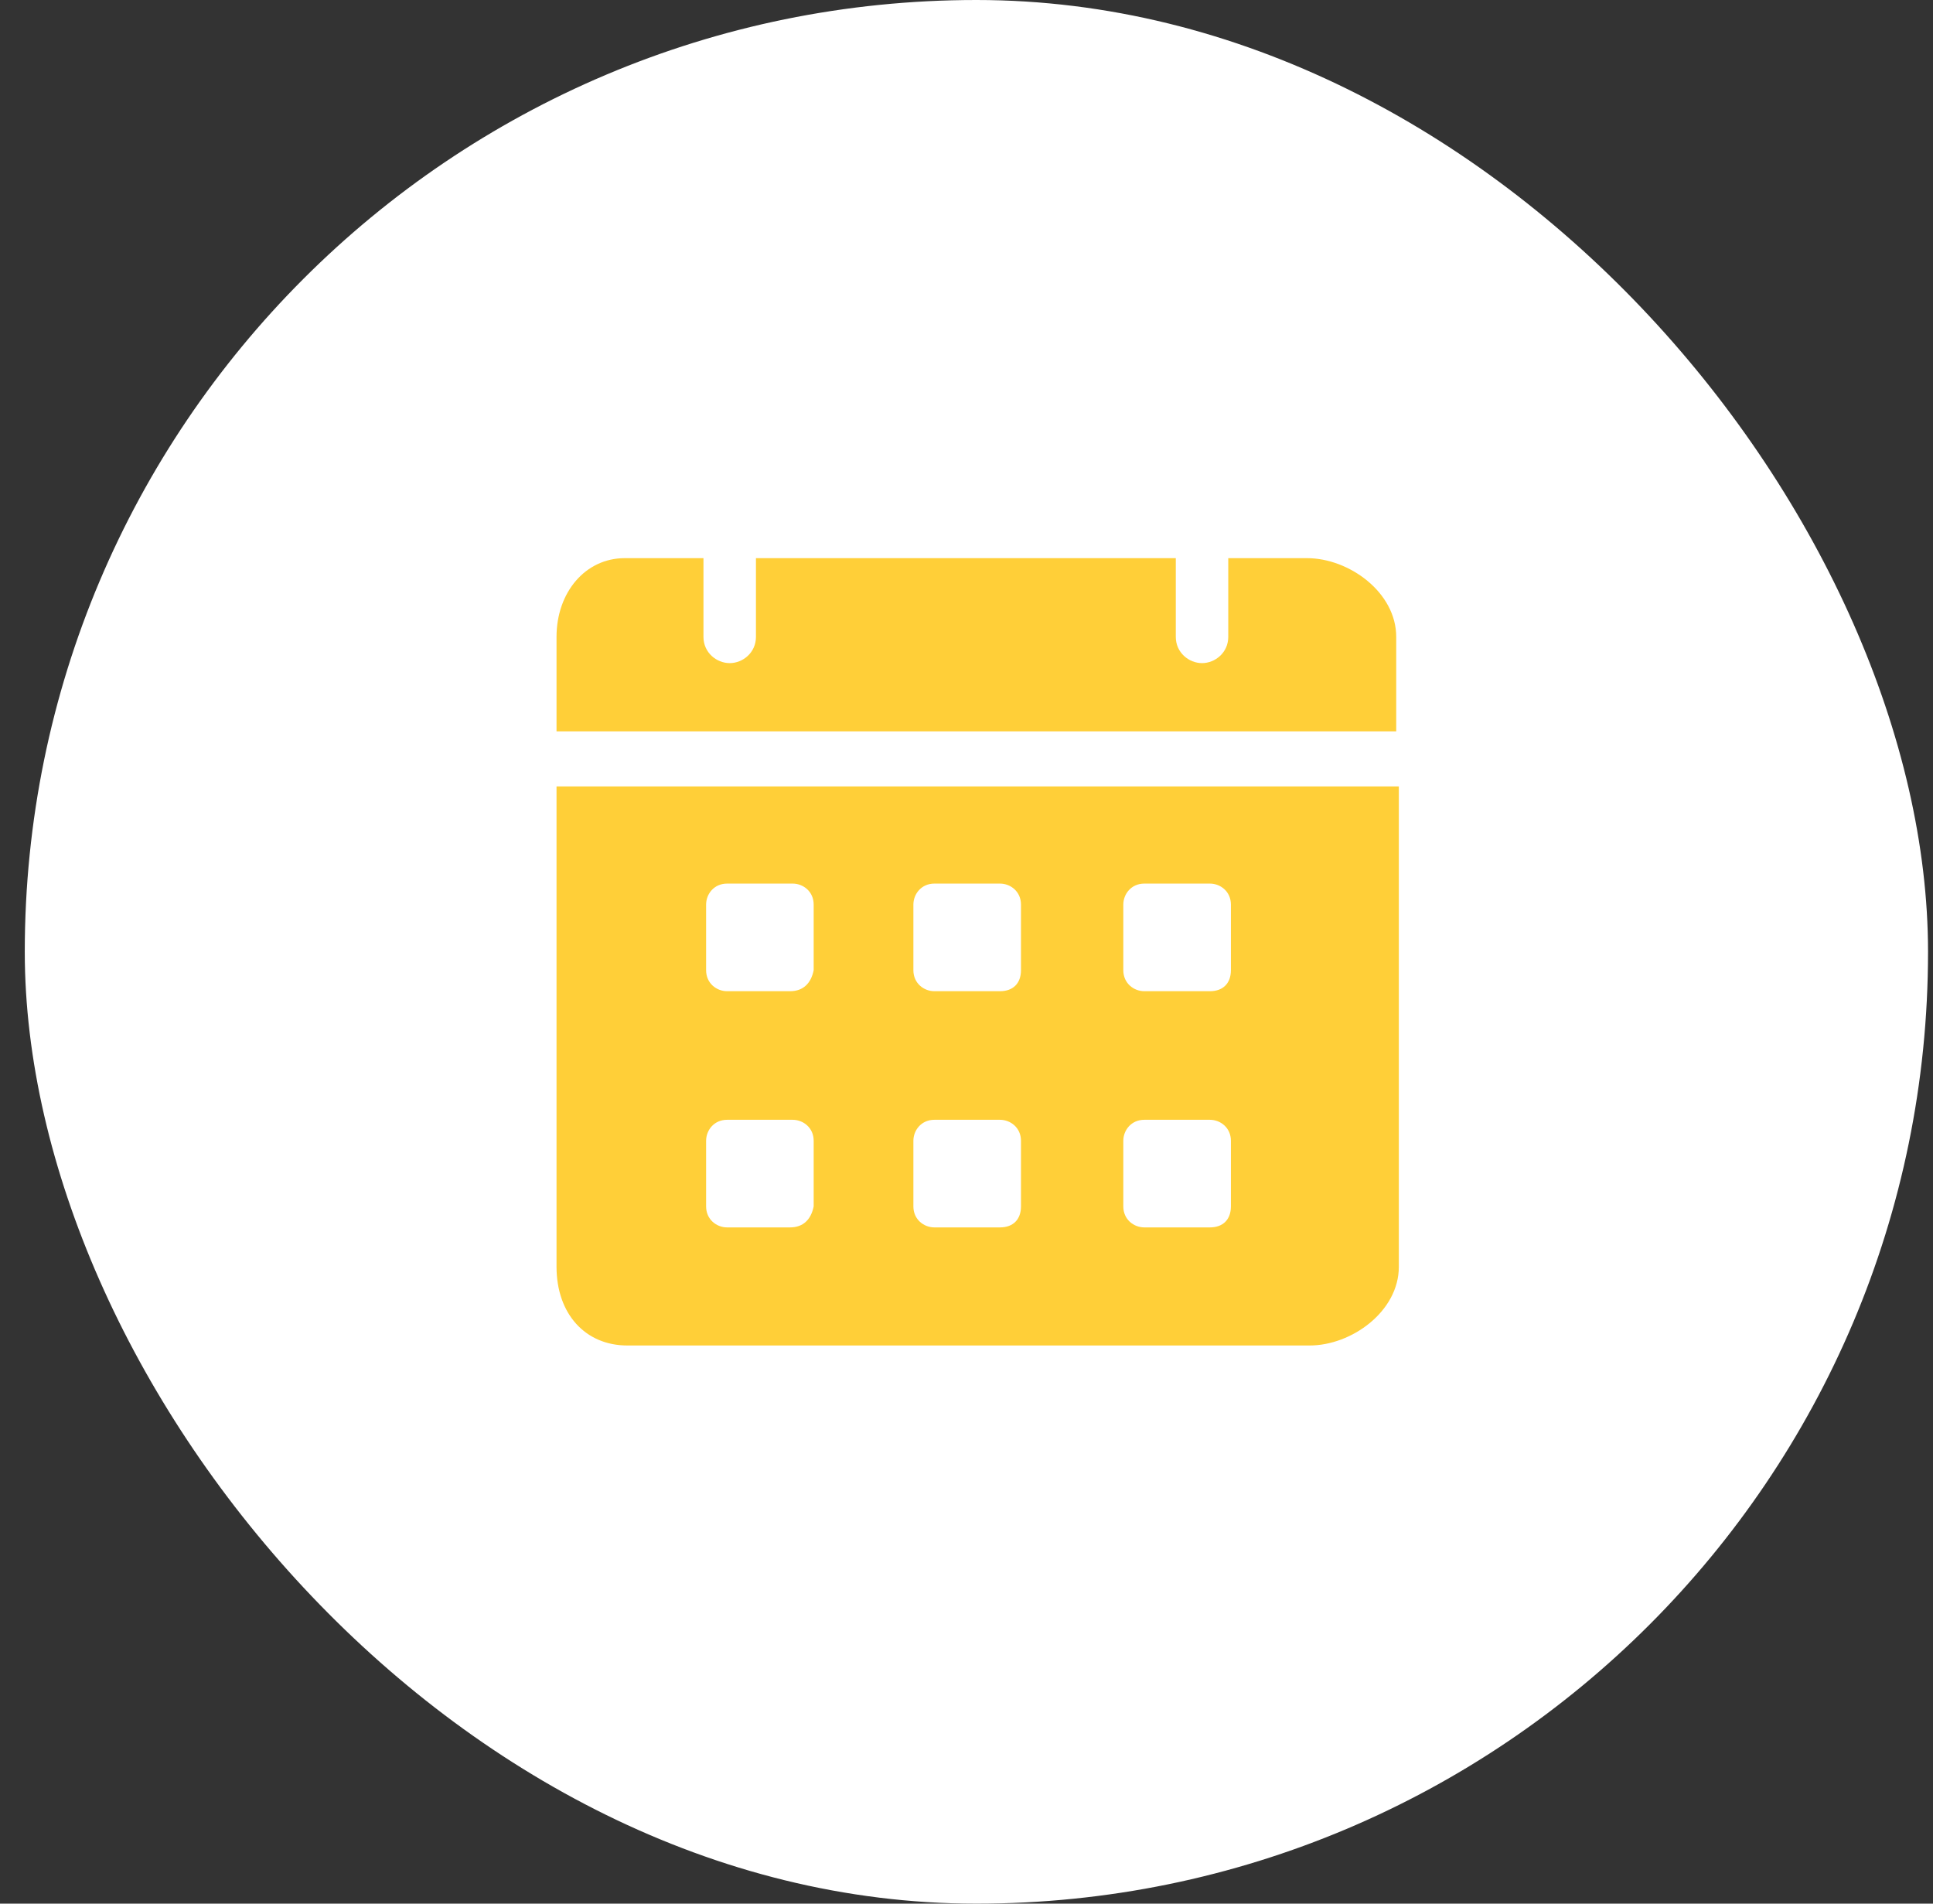
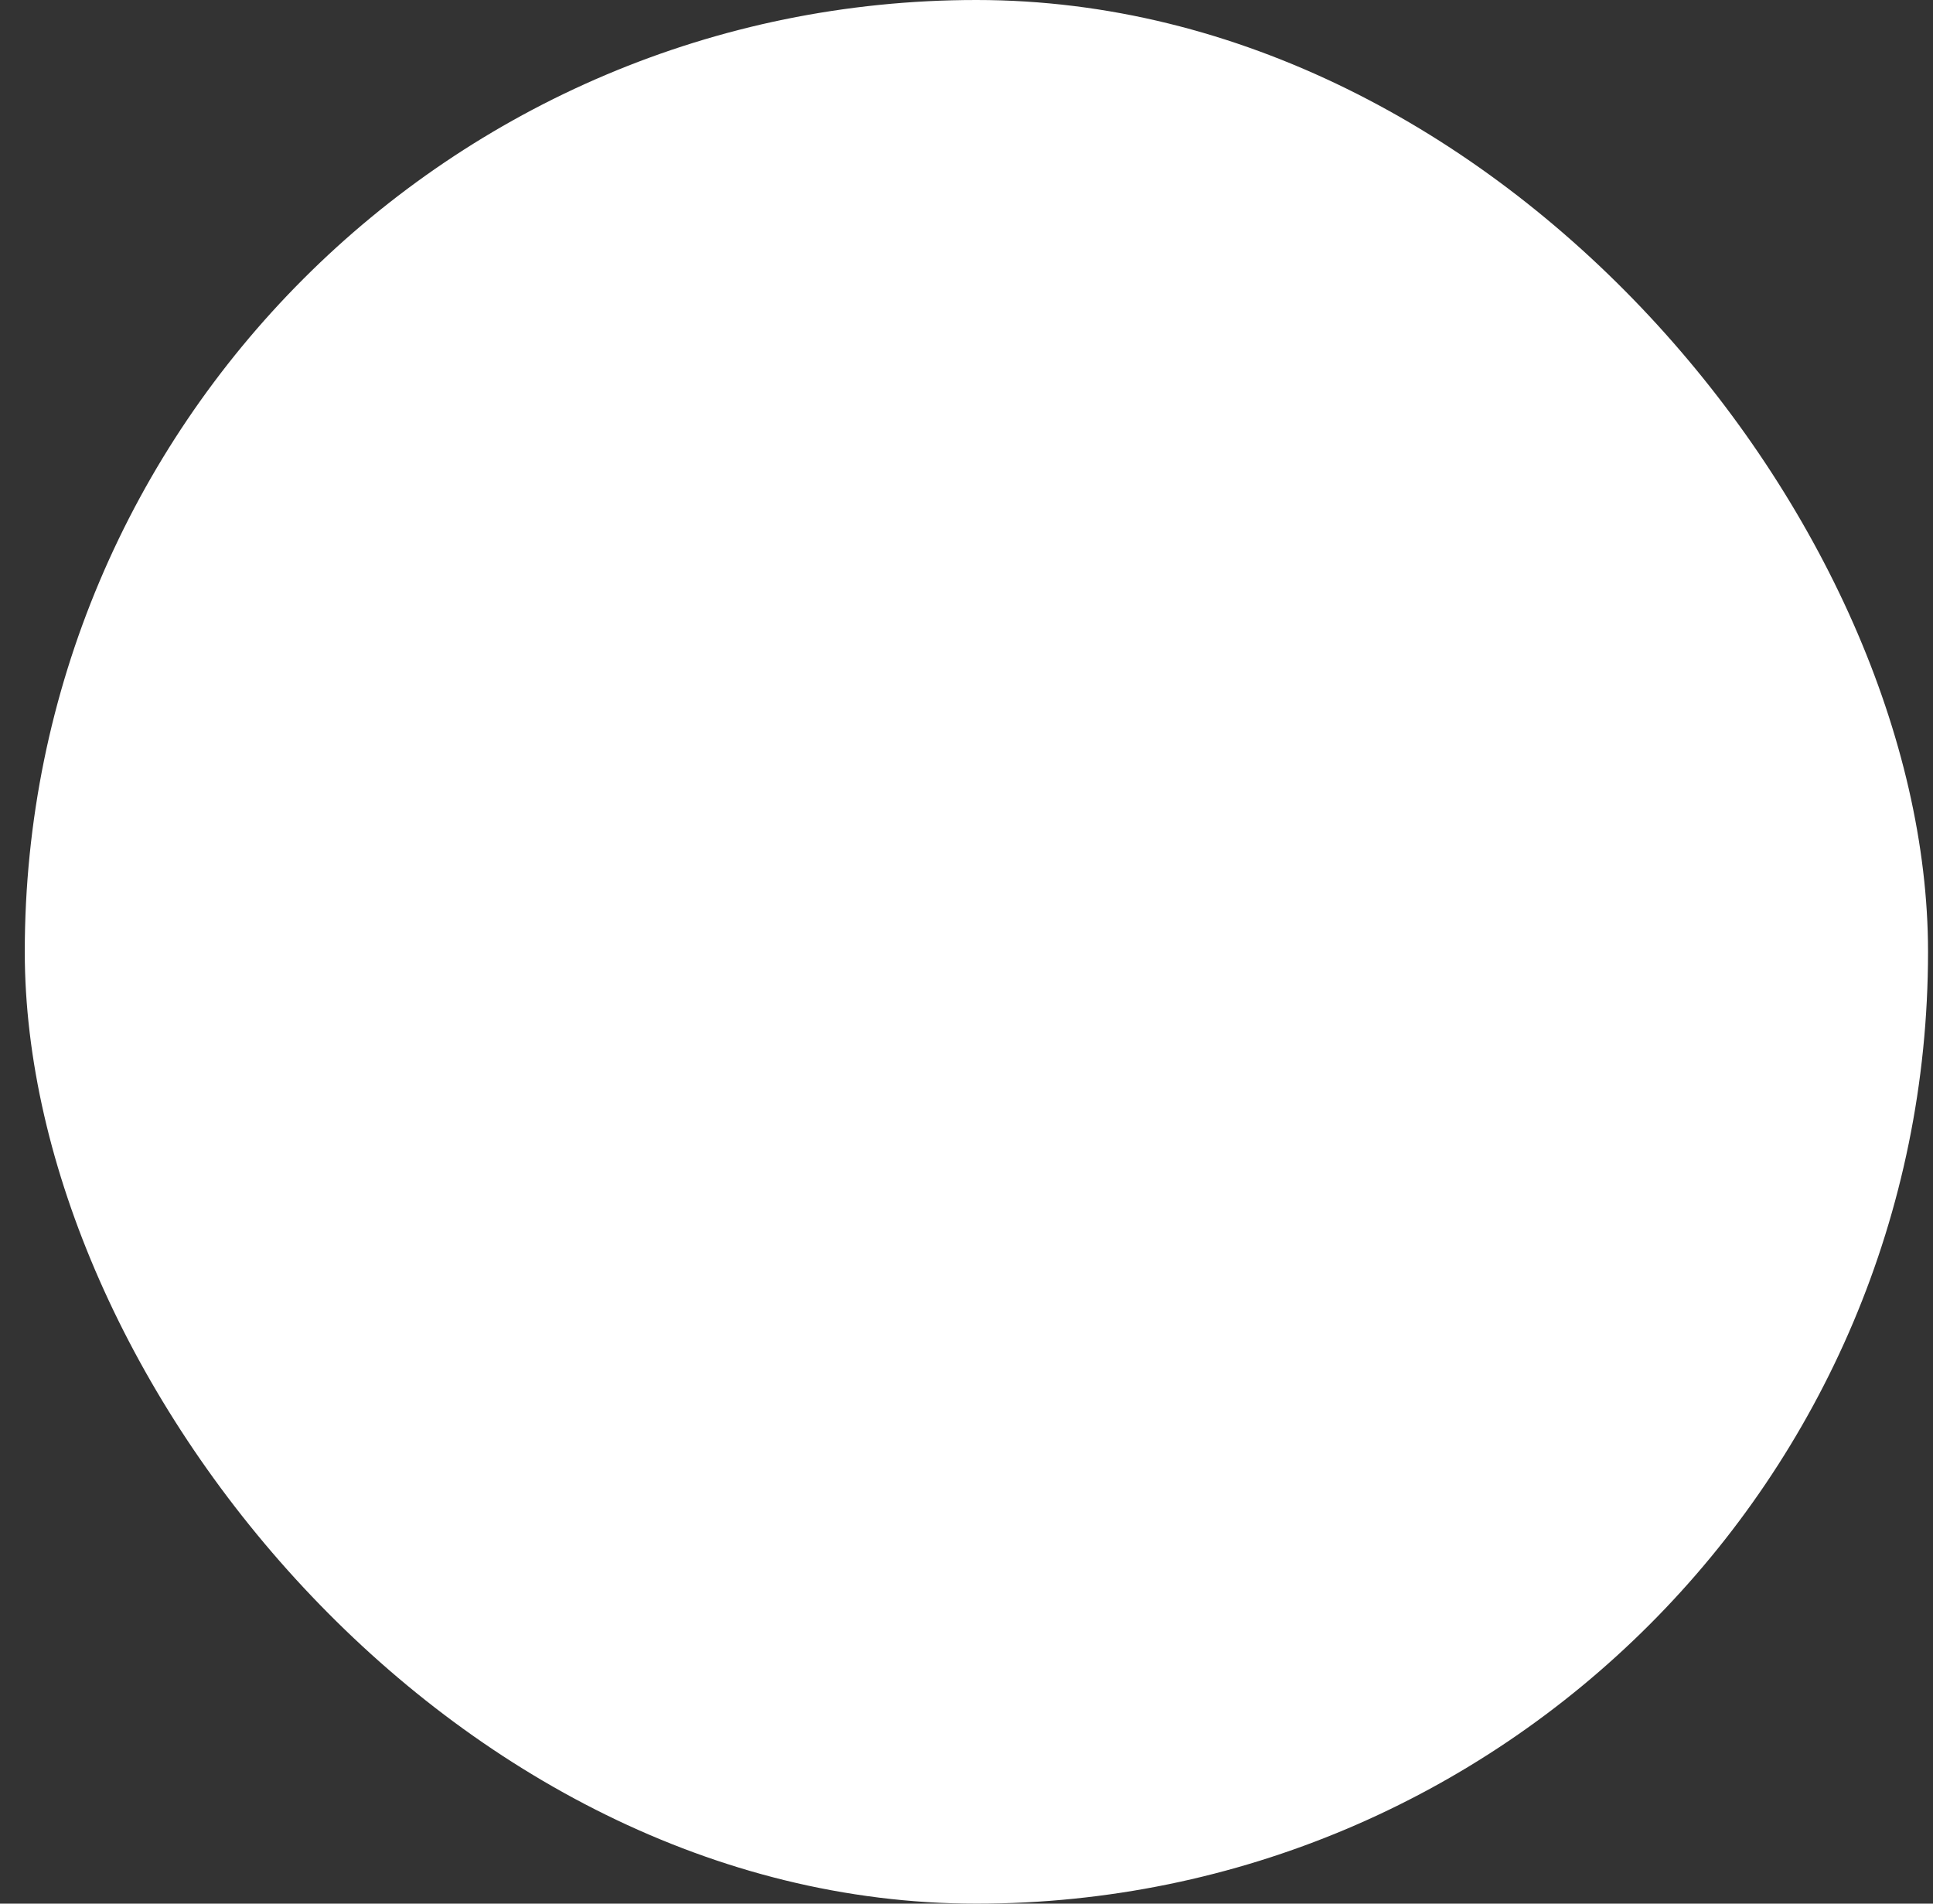
<svg xmlns="http://www.w3.org/2000/svg" width="65" height="64" viewBox="0 0 65 64" fill="none">
  <rect x="0" y="0" width="65" height="64" fill="#333333" stroke="none" />
  <rect x="0.833" width="64" height="64" rx="32" fill="white" />
  <g clip-path="url(#clip0_9286_259)">
-     <path d="M43.95 18.765H41.302V21.412C41.302 21.941 40.861 22.294 40.42 22.294C39.979 22.294 39.538 21.941 39.538 21.412V18.765H25.42V21.412C25.42 21.941 24.979 22.294 24.538 22.294C24.096 22.294 23.655 21.941 23.655 21.412V18.765H21.008C19.685 18.765 18.714 19.912 18.714 21.412V24.588H46.95V21.412C46.95 19.912 45.361 18.765 43.95 18.765ZM18.714 26.441V42.588C18.714 44.176 19.685 45.235 21.096 45.235H44.038C45.45 45.235 47.038 44.088 47.038 42.588V26.441H18.714ZM26.567 41.265H24.45C24.096 41.265 23.744 41 23.744 40.559V38.353C23.744 38 24.008 37.647 24.45 37.647H26.655C27.008 37.647 27.361 37.912 27.361 38.353V40.559C27.273 41 27.008 41.265 26.567 41.265ZM26.567 33.324H24.45C24.096 33.324 23.744 33.059 23.744 32.618V30.412C23.744 30.059 24.008 29.706 24.45 29.706H26.655C27.008 29.706 27.361 29.971 27.361 30.412V32.618C27.273 33.059 27.008 33.324 26.567 33.324ZM33.626 41.265H31.42C31.067 41.265 30.714 41 30.714 40.559V38.353C30.714 38 30.979 37.647 31.42 37.647H33.626C33.979 37.647 34.332 37.912 34.332 38.353V40.559C34.332 41 34.067 41.265 33.626 41.265ZM33.626 33.324H31.42C31.067 33.324 30.714 33.059 30.714 32.618V30.412C30.714 30.059 30.979 29.706 31.42 29.706H33.626C33.979 29.706 34.332 29.971 34.332 30.412V32.618C34.332 33.059 34.067 33.324 33.626 33.324ZM40.685 41.265H38.479C38.126 41.265 37.773 41 37.773 40.559V38.353C37.773 38 38.038 37.647 38.479 37.647H40.685C41.038 37.647 41.391 37.912 41.391 38.353V40.559C41.391 41 41.126 41.265 40.685 41.265ZM40.685 33.324H38.479C38.126 33.324 37.773 33.059 37.773 32.618V30.412C37.773 30.059 38.038 29.706 38.479 29.706H40.685C41.038 29.706 41.391 29.971 41.391 30.412V32.618C41.391 33.059 41.126 33.324 40.685 33.324Z" fill="#FFCF38" />
-   </g>
+     </g>
  <defs>
    <clipPath id="clip0_9286_259">
      <rect width="30" height="30" fill="white" transform="translate(17.833 17)" />
    </clipPath>
  </defs>
</svg>